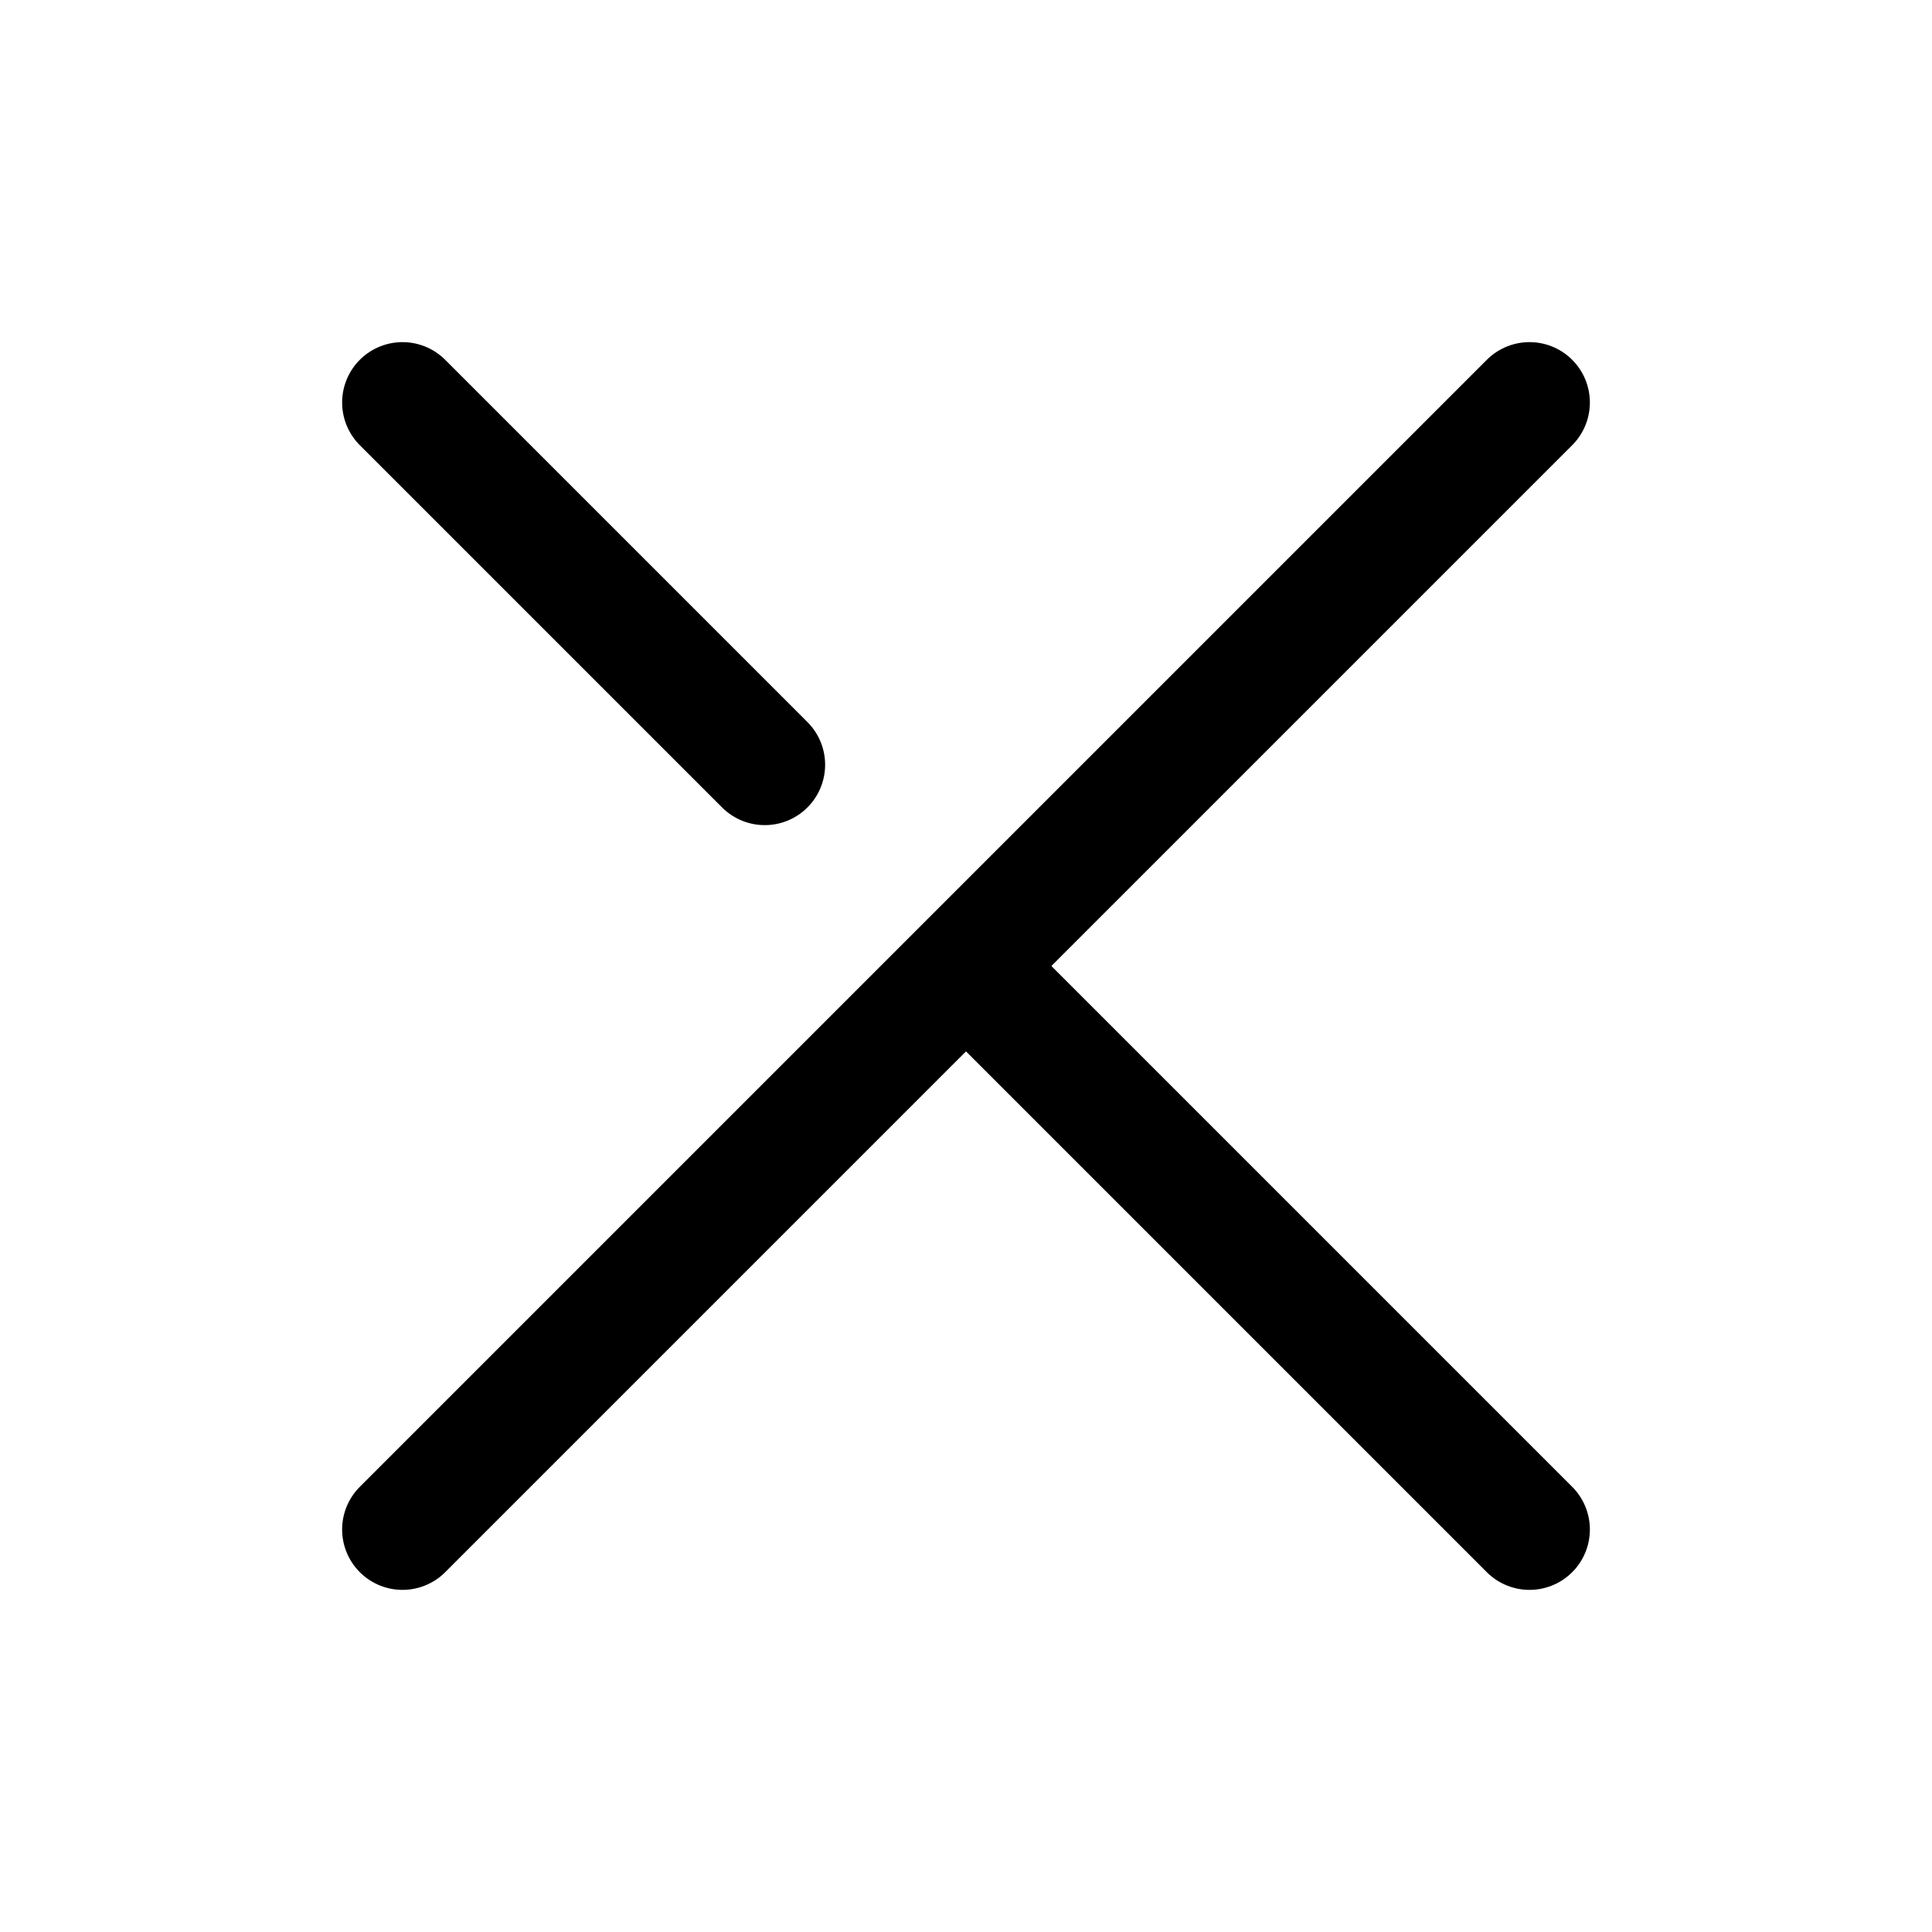
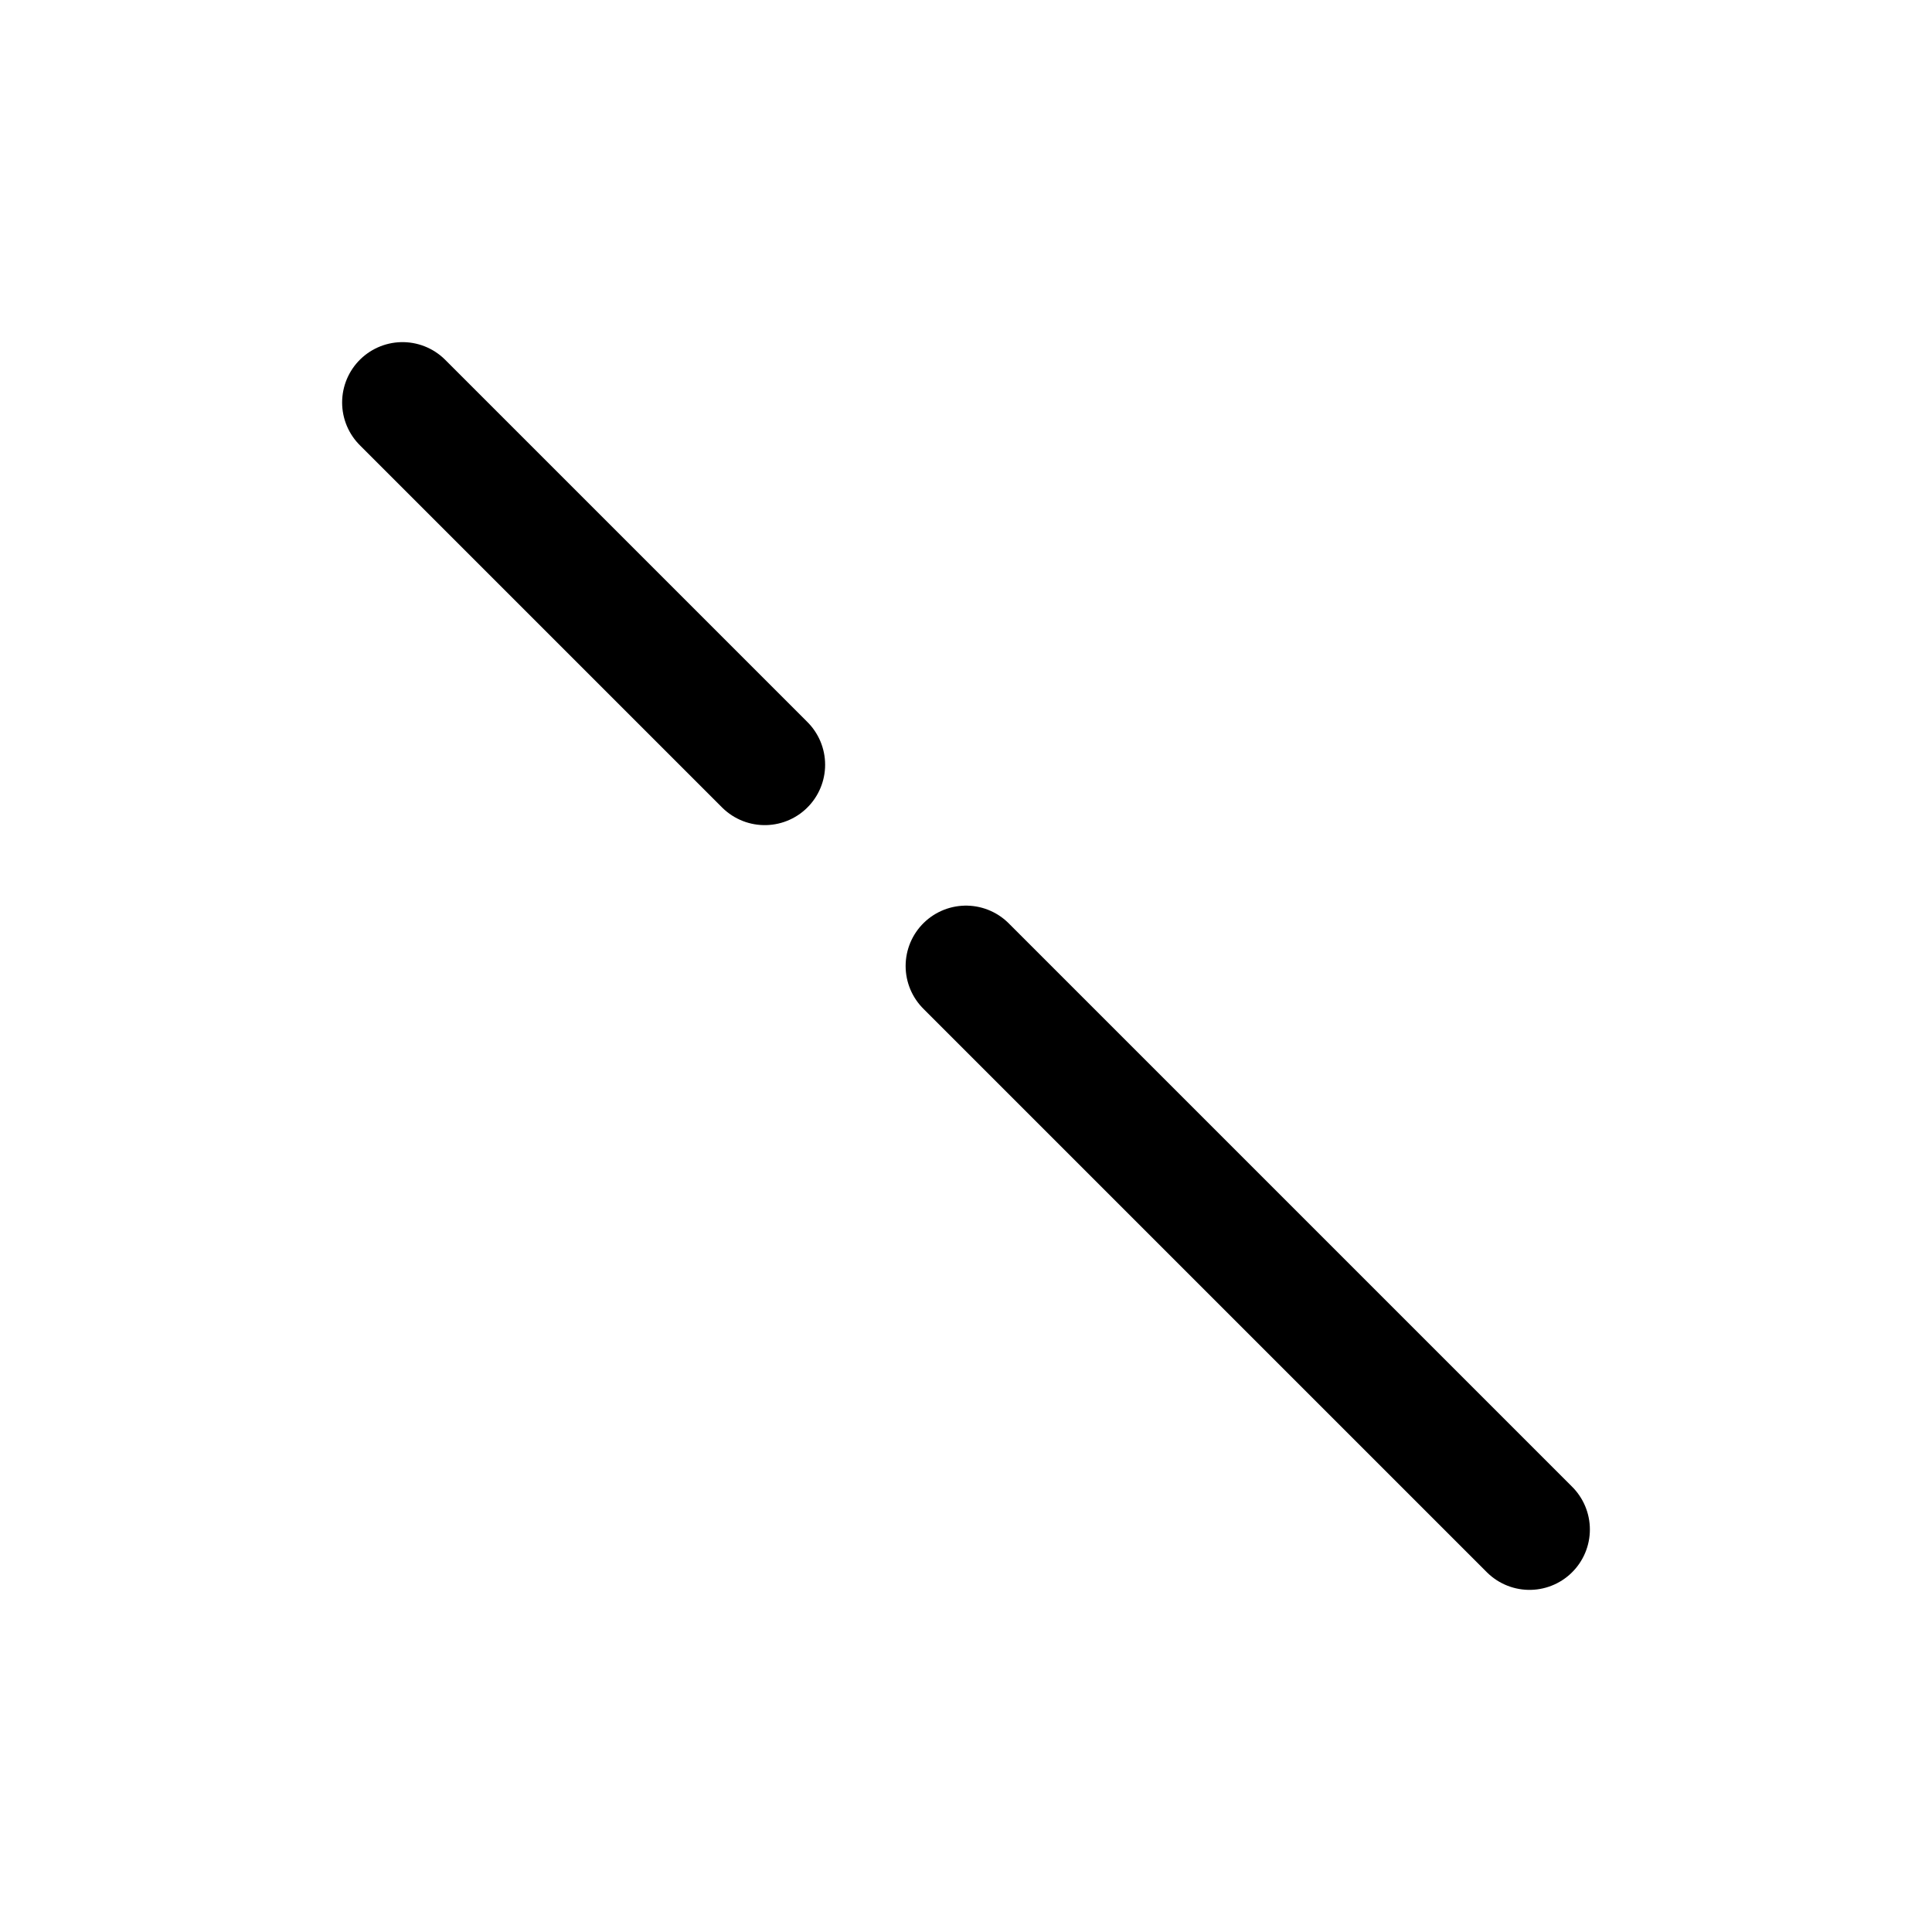
<svg xmlns="http://www.w3.org/2000/svg" width="800px" height="800px" viewBox="0 0 24 24" fill="none">
-   <path d="M19 5L5 19M5 5L9.5 9.5M12 12L19 19" stroke="#000000" stroke-width="1.5" stroke-linecap="round" stroke-linejoin="round" />
+   <path d="M19 5M5 5L9.5 9.5M12 12L19 19" stroke="#000000" stroke-width="1.5" stroke-linecap="round" stroke-linejoin="round" />
</svg>